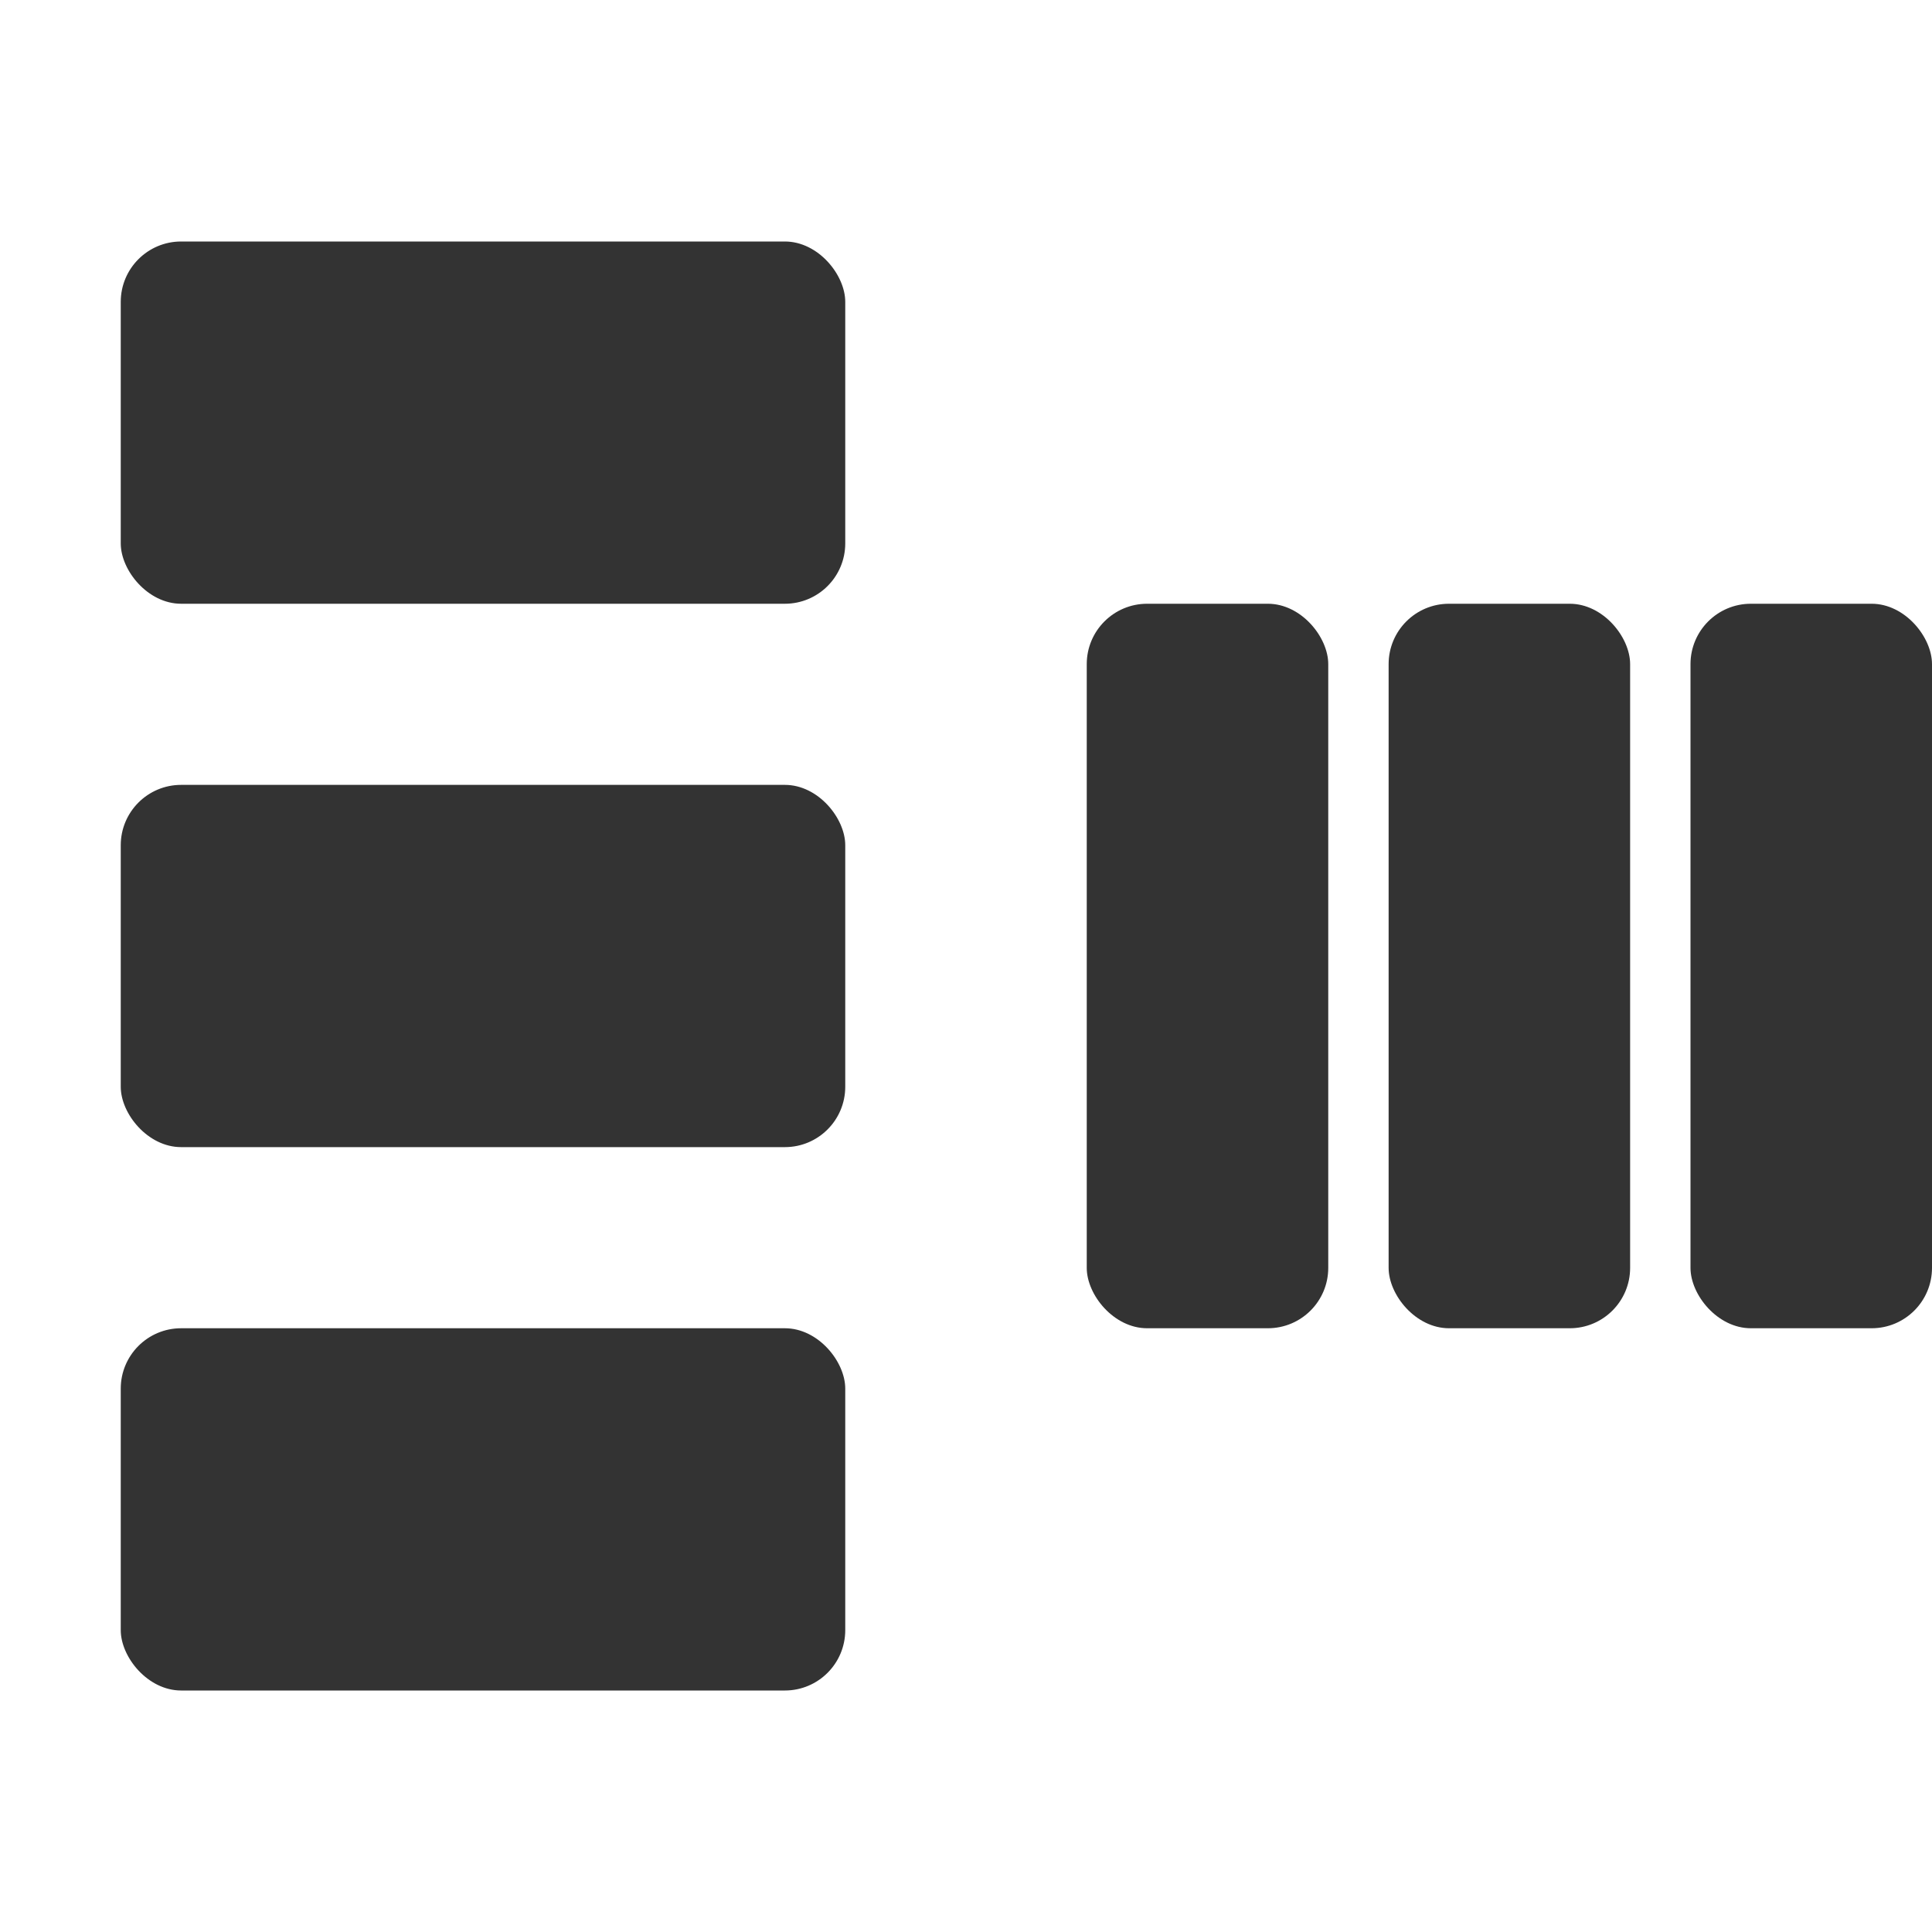
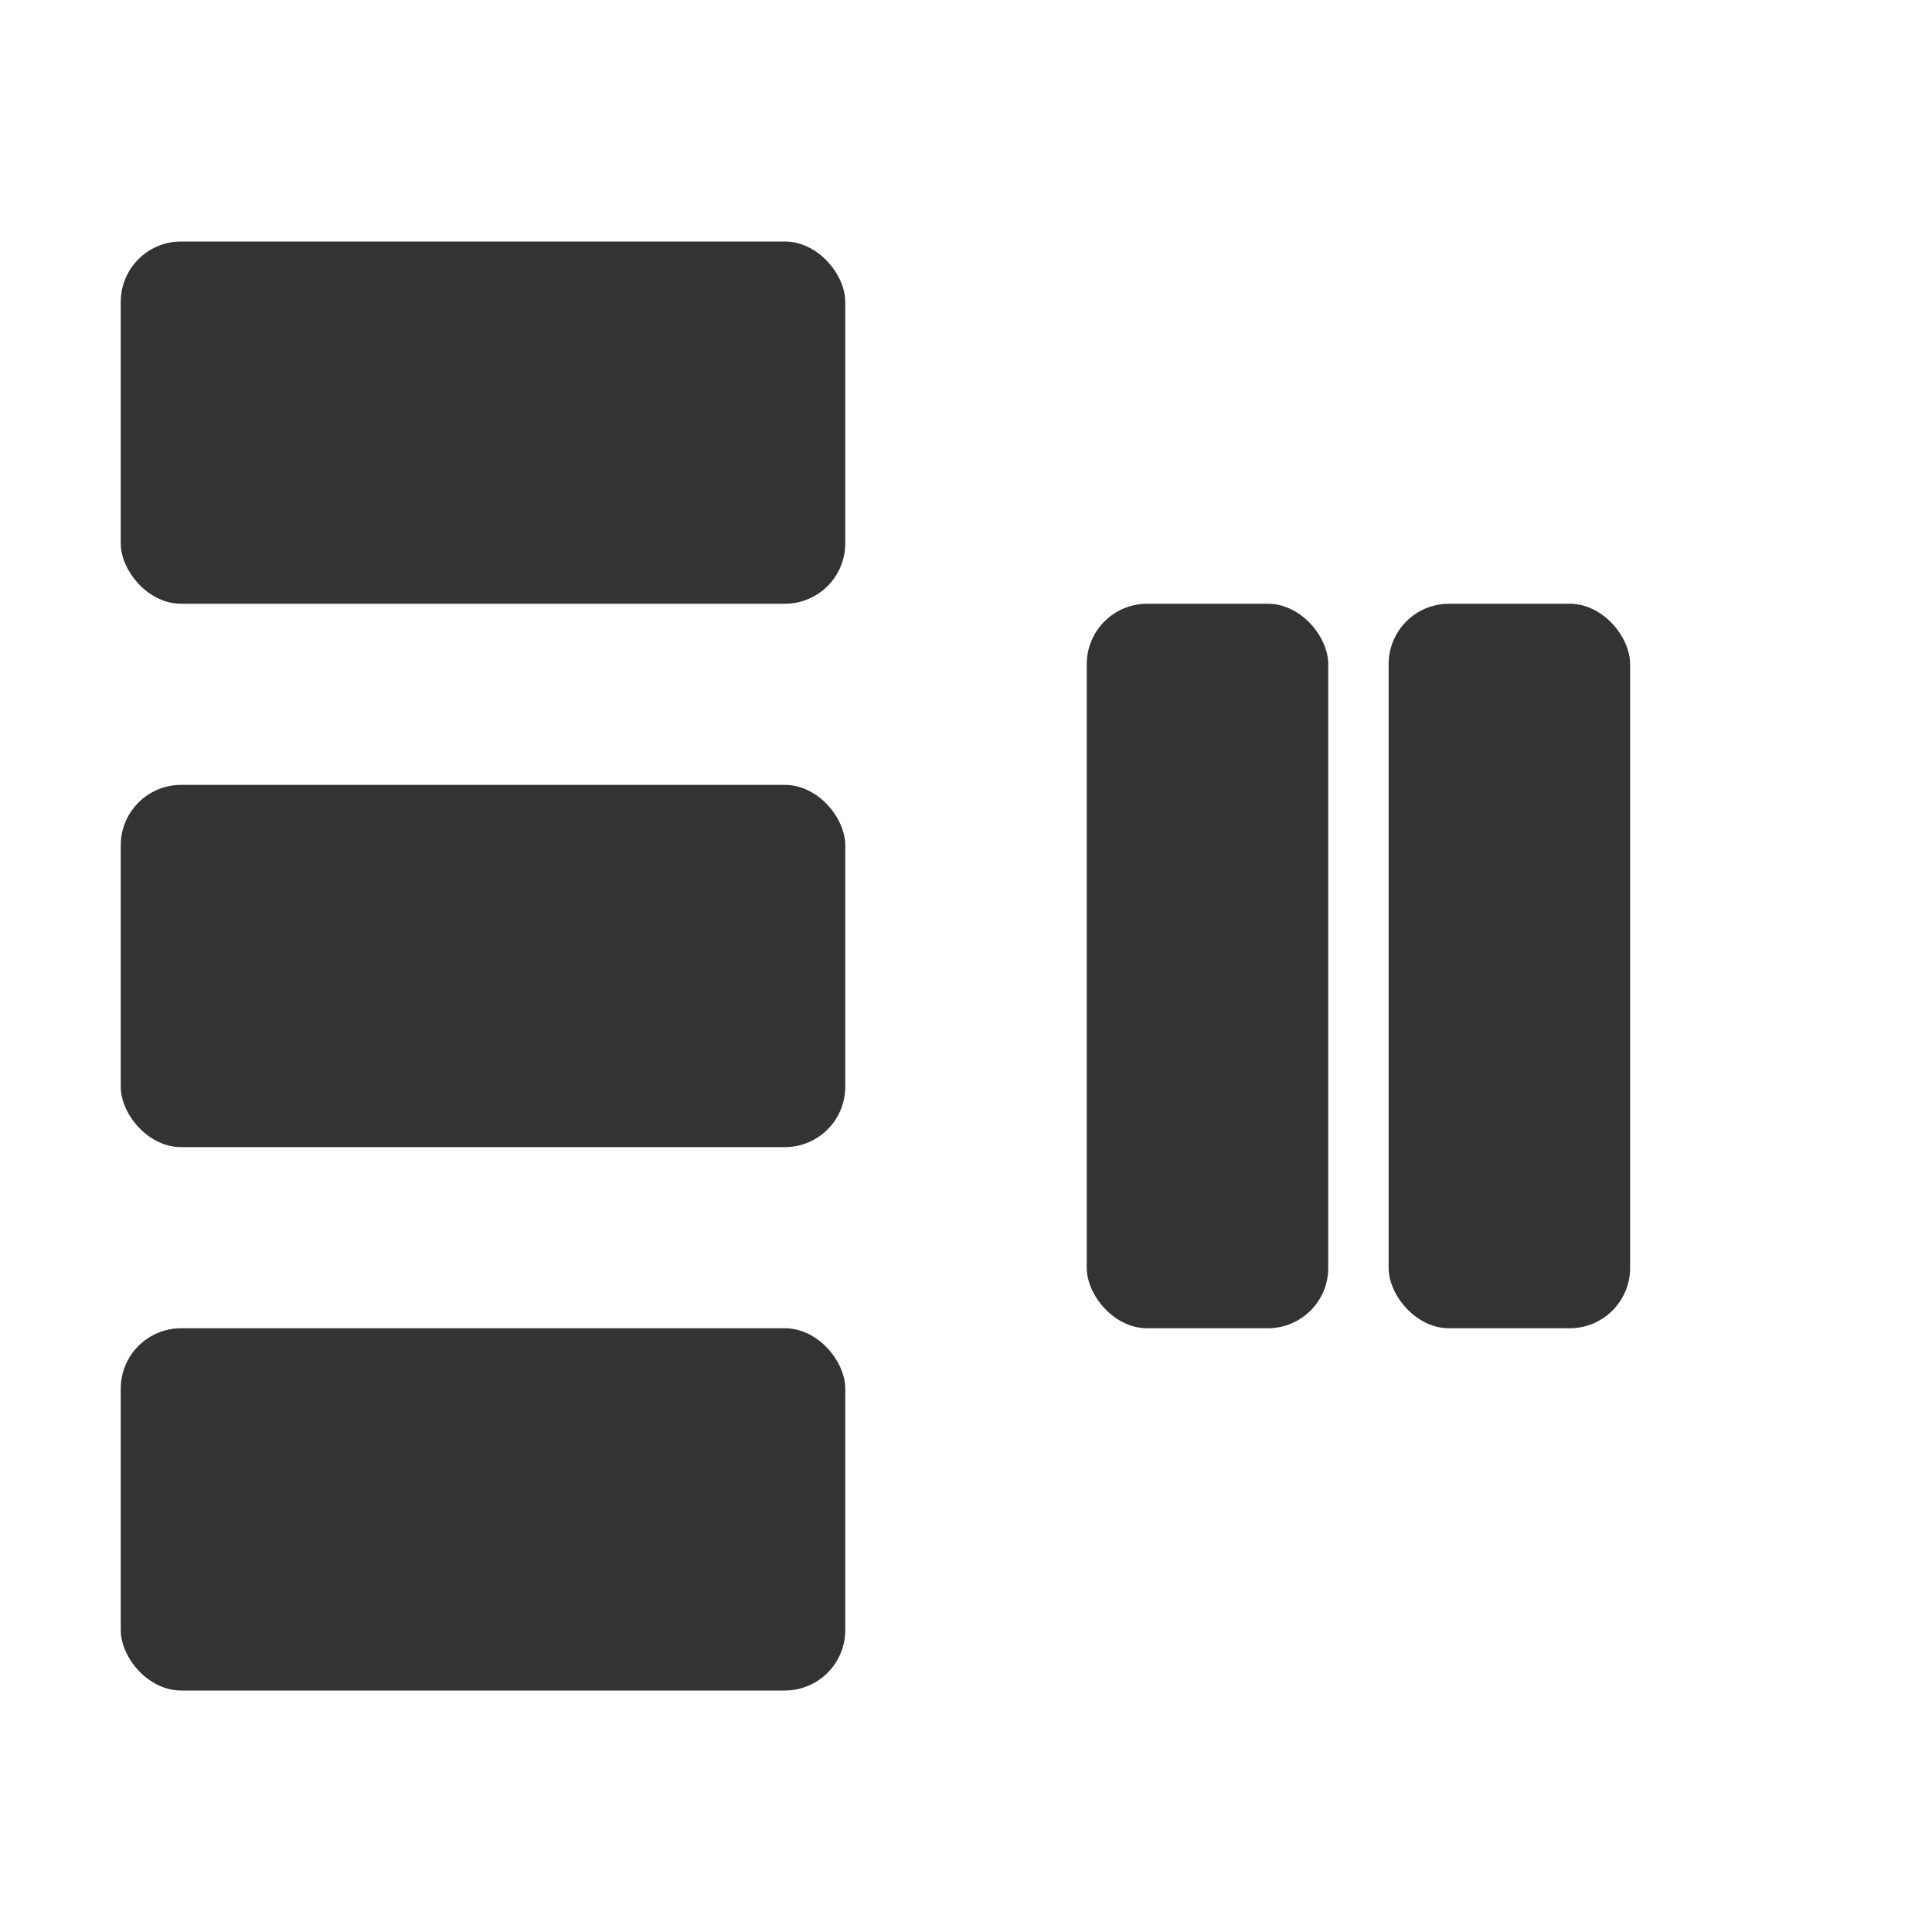
<svg xmlns="http://www.w3.org/2000/svg" viewBox="0 0 32 32">
  <rect x="2" y="4" width="12" height="6" rx="1" fill="#333" />
  <rect x="2" y="13" width="12" height="6" rx="1" fill="#333" />
  <rect x="2" y="22" width="12" height="6" rx="1" fill="#333" />
  <rect x="18" y="10" width="4" height="12" rx="1" fill="#333" />
  <rect x="23" y="10" width="4" height="12" rx="1" fill="#333" />
-   <rect x="28" y="10" width="4" height="12" rx="1" fill="#333" />
</svg>